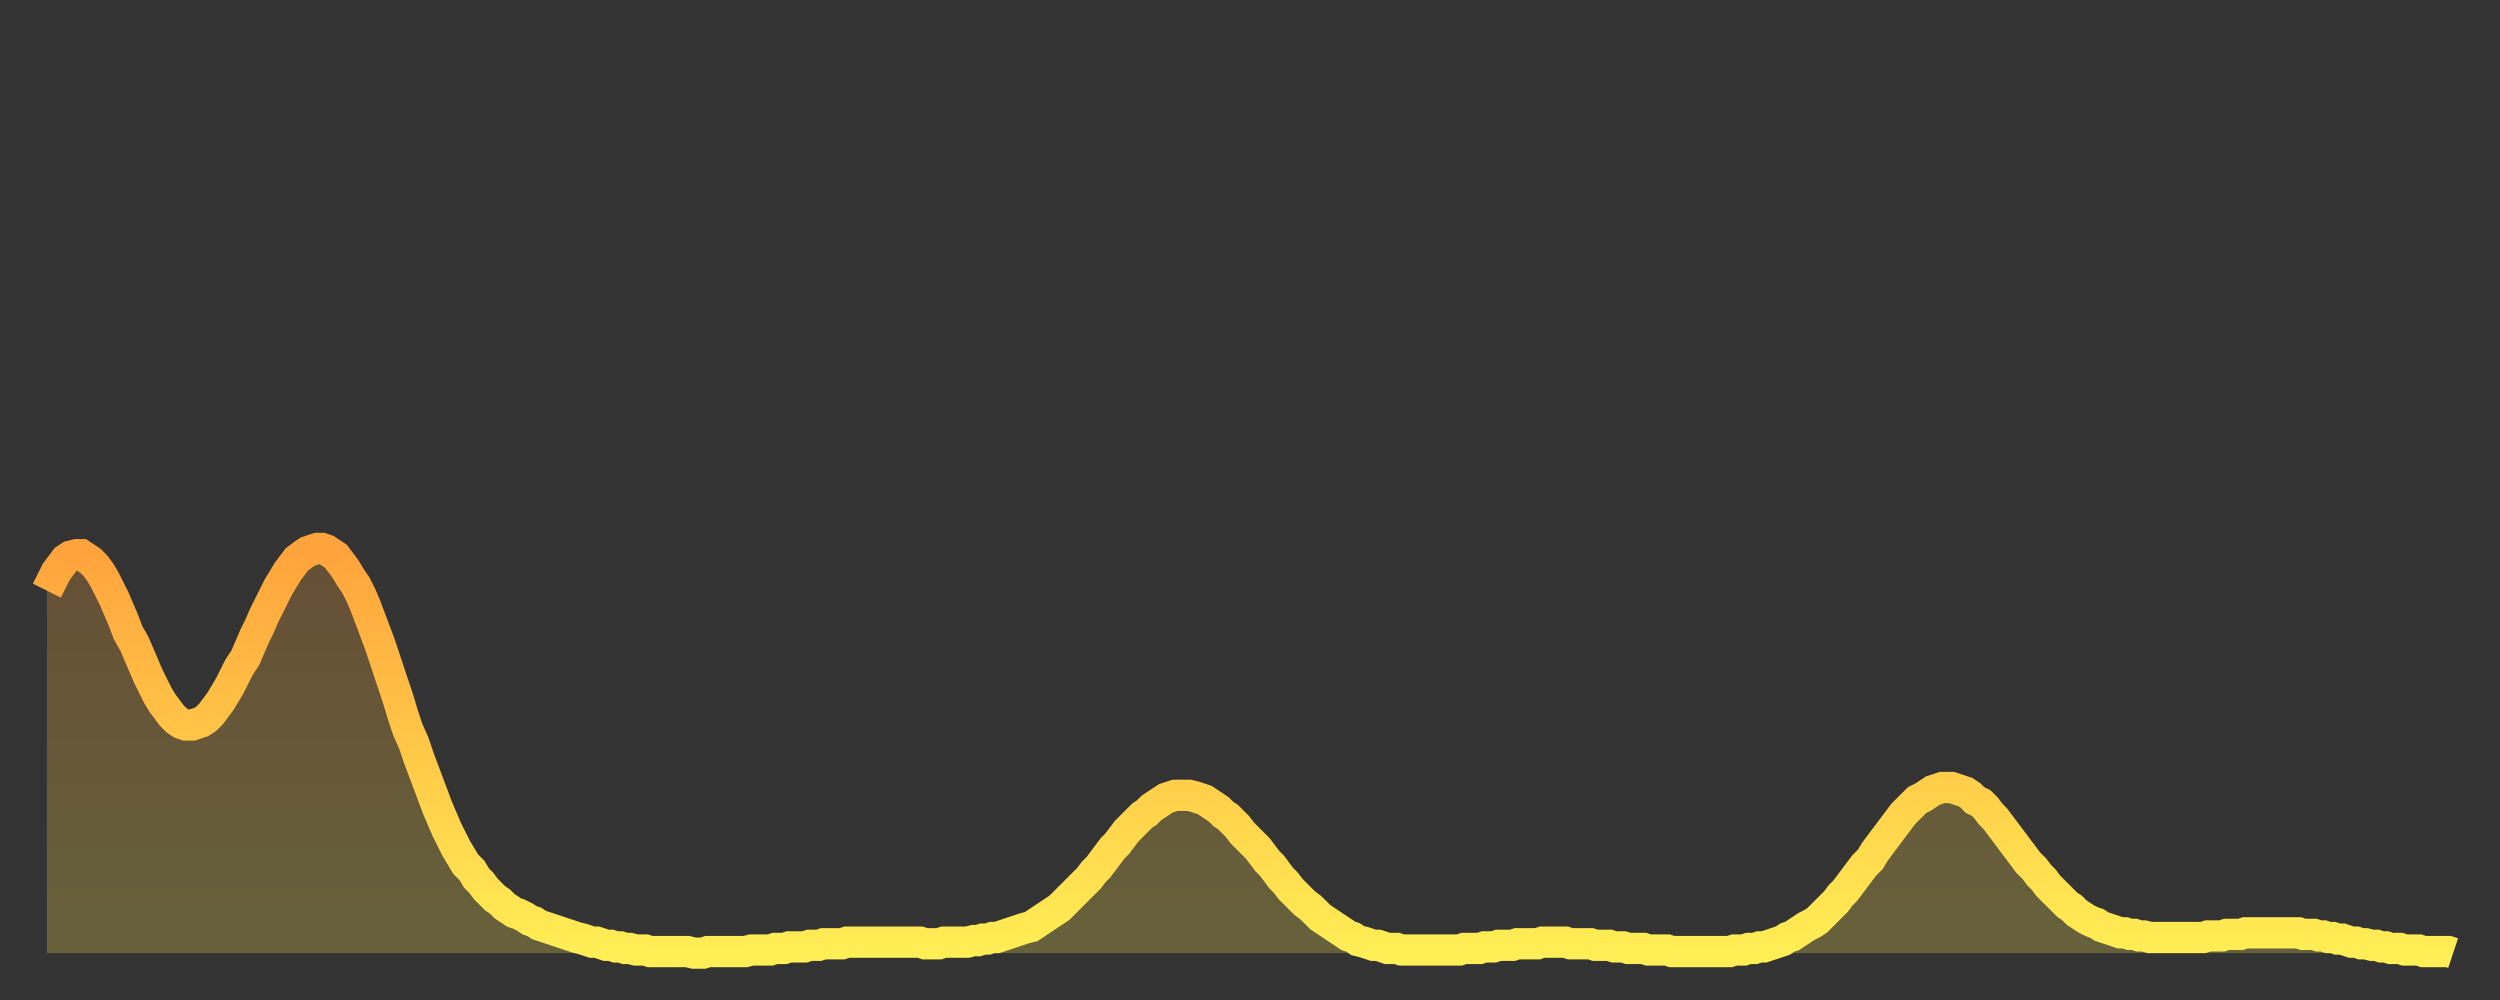
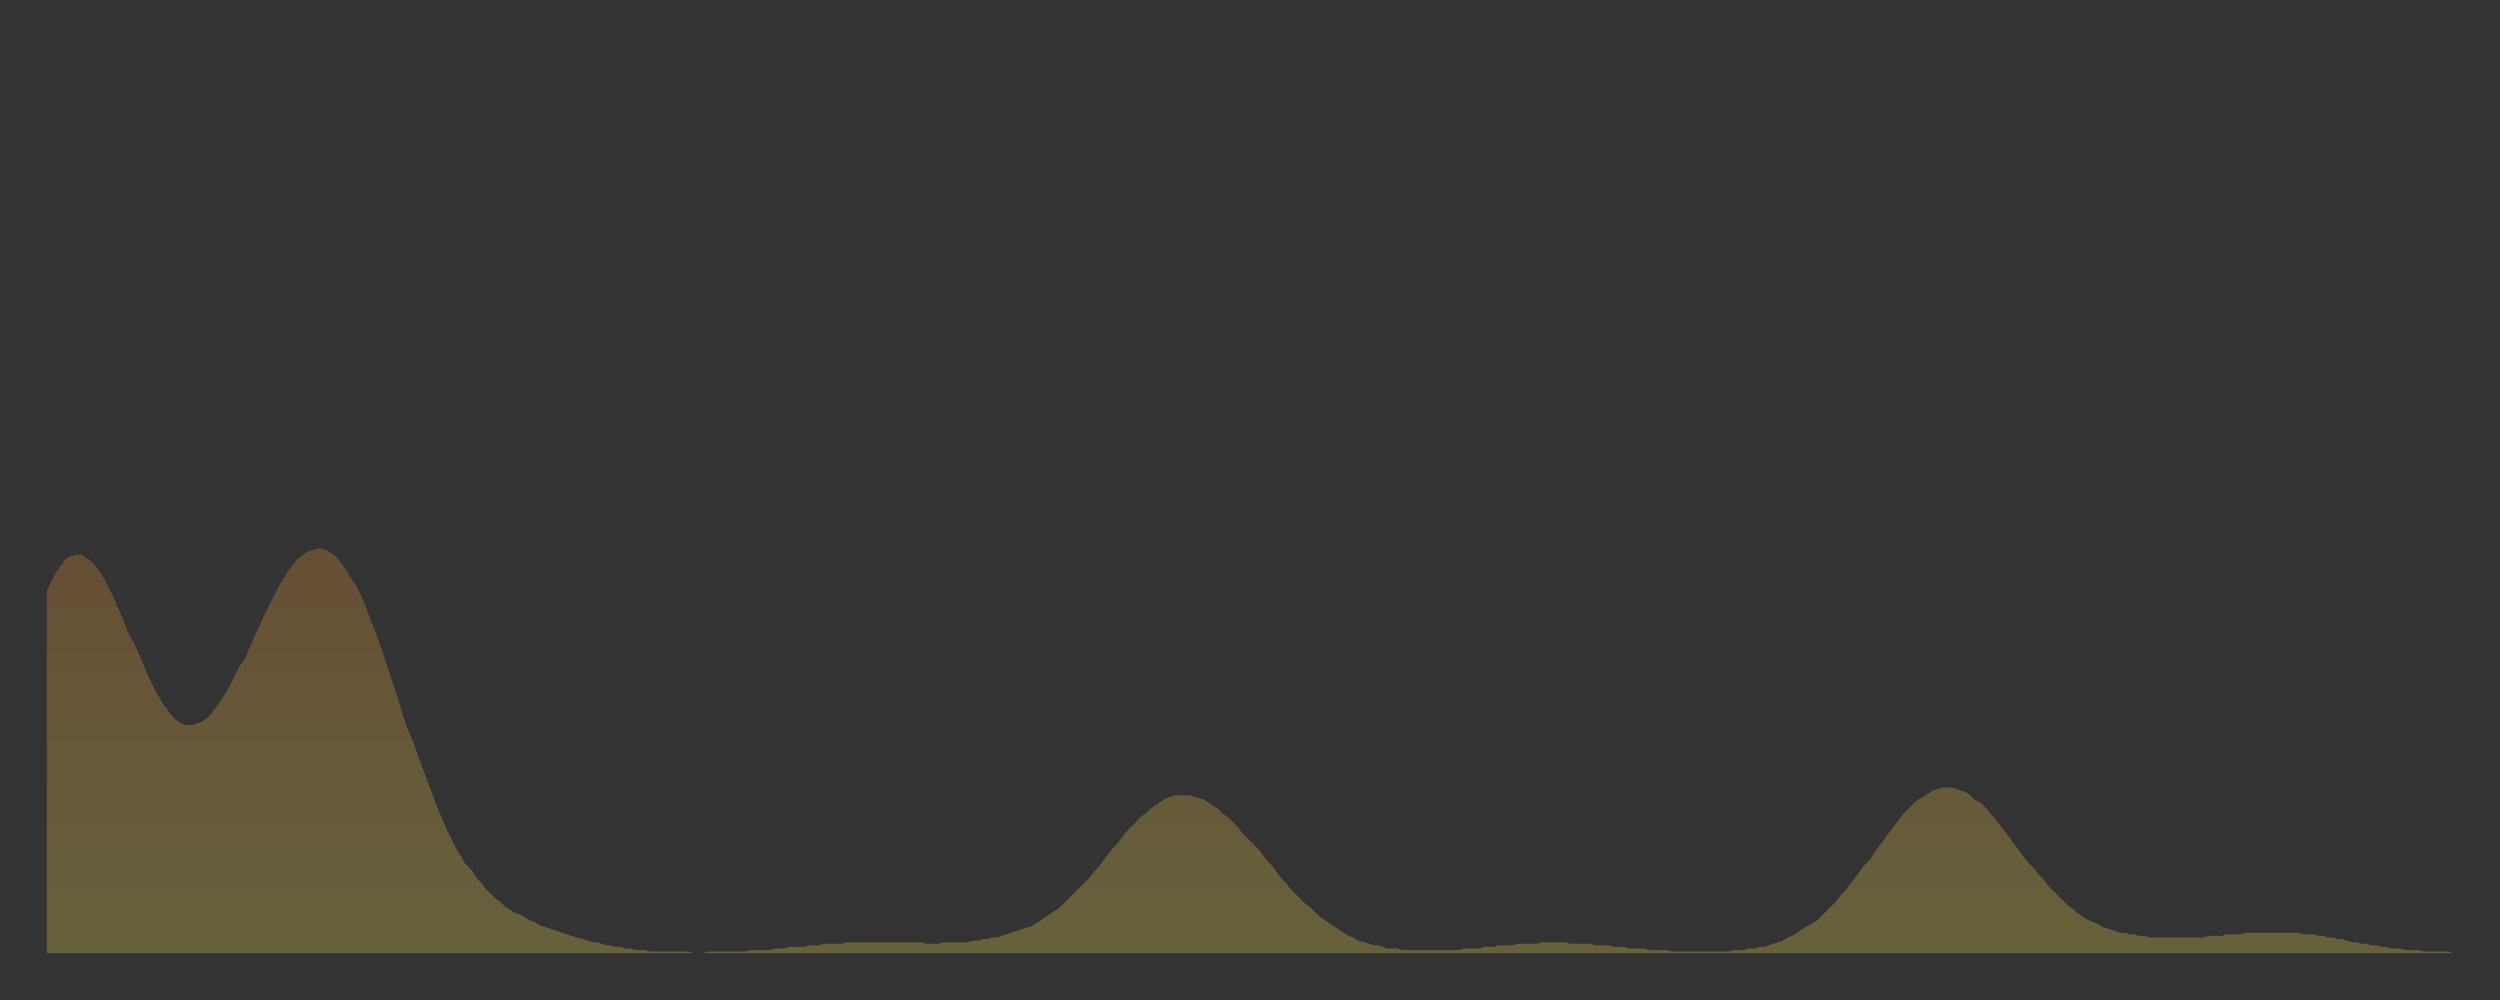
<svg xmlns="http://www.w3.org/2000/svg" baseProfile="full" height="64" version="1.1" width="160">
  <rect width="100%" height="100%" fill="#333333" stroke="none" />
  <defs>
    <linearGradient id="id5642" x1="0" x2="0" y1="0" y2="1">
      <stop offset="0%" stop-color="#ffa33c" />
      <stop offset="50%" stop-color="#ffc848" />
      <stop offset="100%" stop-color="#ffee55" />
    </linearGradient>
  </defs>
  <g transform="translate(3,3)">
    <g>
-       <path d="M 0.0 34.8 L 0.3 34.2 0.6 33.6 0.9 33.2 1.2 32.8 1.5 32.6 1.9 32.5 2.2 32.5 2.5 32.7 2.8 32.9 3.1 33.2 3.4 33.6 3.7 34.1 4.0 34.7 4.3 35.3 4.6 36.0 4.9 36.7 5.2 37.5 5.6 38.2 5.9 38.9 6.2 39.6 6.5 40.3 6.8 40.9 7.1 41.5 7.4 42.0 7.7 42.4 8.0 42.8 8.3 43.1 8.6 43.3 8.9 43.4 9.3 43.4 9.6 43.3 9.9 43.2 10.2 43.0 10.5 42.7 10.8 42.3 11.1 41.9 11.4 41.4 11.7 40.9 12.0 40.3 12.3 39.7 12.7 39.1 13.0 38.4 13.3 37.7 13.6 37.1 13.9 36.4 14.2 35.8 14.5 35.2 14.8 34.6 15.1 34.1 15.4 33.6 15.7 33.2 16.0 32.8 16.4 32.5 16.7 32.3 17.0 32.2 17.3 32.1 17.6 32.1 17.9 32.2 18.2 32.4 18.5 32.6 18.8 33.0 19.1 33.4 19.4 33.9 19.8 34.5 20.1 35.1 20.4 35.8 20.7 36.6 21.0 37.4 21.3 38.2 21.6 39.1 21.9 40.0 22.2 40.9 22.5 41.8 22.8 42.8 23.1 43.7 23.5 44.6 23.8 45.5 24.1 46.3 24.4 47.1 24.7 47.9 25.0 48.7 25.3 49.4 25.6 50.1 25.9 50.7 26.2 51.3 26.5 51.8 26.8 52.3 27.2 52.7 27.5 53.2 27.8 53.5 28.1 53.9 28.4 54.2 28.7 54.5 29.0 54.7 29.3 55.0 29.6 55.2 29.9 55.4 30.2 55.5 30.6 55.7 30.9 55.9 31.2 56.0 31.5 56.2 31.8 56.3 32.1 56.4 32.4 56.5 32.7 56.6 33.0 56.7 33.3 56.8 33.6 56.9 33.9 57.0 34.3 57.1 34.6 57.2 34.9 57.3 35.2 57.3 35.5 57.4 35.8 57.5 36.1 57.5 36.4 57.6 36.7 57.6 37.0 57.7 37.3 57.7 37.7 57.8 38.0 57.8 38.3 57.8 38.6 57.9 38.9 57.9 39.2 57.9 39.5 57.9 39.8 57.9 40.1 57.9 40.4 57.9 40.7 57.9 41.0 57.9 41.4 58.0 41.7 58.0 42.0 58.0 42.3 57.9 42.6 57.9 42.9 57.9 43.2 57.9 43.5 57.9 43.8 57.9 44.1 57.9 44.4 57.9 44.7 57.9 45.1 57.8 45.4 57.8 45.7 57.8 46.0 57.8 46.3 57.8 46.6 57.7 46.9 57.7 47.2 57.7 47.5 57.6 47.8 57.6 48.1 57.6 48.5 57.6 48.8 57.5 49.1 57.5 49.4 57.5 49.7 57.4 50.0 57.4 50.3 57.4 50.6 57.4 50.9 57.4 51.2 57.3 51.5 57.3 51.8 57.3 52.2 57.3 52.5 57.3 52.8 57.3 53.1 57.3 53.4 57.3 53.7 57.3 54.0 57.3 54.3 57.3 54.6 57.3 54.9 57.3 55.2 57.3 55.6 57.3 55.9 57.3 56.2 57.4 56.5 57.4 56.8 57.4 57.1 57.4 57.4 57.3 57.7 57.3 58.0 57.3 58.3 57.3 58.6 57.3 58.9 57.3 59.3 57.2 59.6 57.2 59.9 57.1 60.2 57.1 60.5 57.0 60.8 57.0 61.1 56.9 61.4 56.8 61.7 56.7 62.0 56.6 62.3 56.5 62.6 56.4 63.0 56.3 63.3 56.1 63.6 55.9 63.9 55.7 64.2 55.5 64.5 55.3 64.8 55.1 65.1 54.8 65.4 54.5 65.7 54.2 66.0 53.9 66.4 53.5 66.7 53.2 67.0 52.8 67.3 52.5 67.6 52.1 67.9 51.7 68.2 51.3 68.5 51.0 68.8 50.6 69.1 50.2 69.4 49.9 69.7 49.6 70.1 49.2 70.4 49.0 70.7 48.7 71.0 48.5 71.3 48.3 71.6 48.1 71.9 48.0 72.2 47.9 72.5 47.9 72.8 47.9 73.1 47.9 73.5 48.0 73.8 48.1 74.1 48.2 74.4 48.4 74.7 48.6 75.0 48.8 75.3 49.1 75.6 49.3 75.9 49.6 76.2 49.9 76.5 50.3 76.8 50.6 77.2 51.0 77.5 51.3 77.8 51.7 78.1 52.1 78.4 52.4 78.7 52.8 79.0 53.2 79.3 53.5 79.6 53.9 79.9 54.2 80.2 54.5 80.5 54.8 80.9 55.1 81.2 55.4 81.5 55.7 81.8 55.9 82.1 56.1 82.4 56.3 82.7 56.5 83.0 56.7 83.3 56.9 83.6 57.0 83.9 57.2 84.3 57.3 84.6 57.4 84.9 57.5 85.2 57.5 85.5 57.6 85.8 57.7 86.1 57.7 86.4 57.7 86.7 57.8 87.0 57.8 87.3 57.8 87.6 57.8 88.0 57.8 88.3 57.8 88.6 57.8 88.9 57.8 89.2 57.8 89.5 57.8 89.8 57.8 90.1 57.8 90.4 57.8 90.7 57.7 91.0 57.7 91.4 57.7 91.7 57.7 92.0 57.6 92.3 57.6 92.6 57.6 92.9 57.5 93.2 57.5 93.5 57.5 93.8 57.5 94.1 57.4 94.4 57.4 94.7 57.4 95.1 57.4 95.4 57.4 95.7 57.3 96.0 57.3 96.3 57.3 96.6 57.3 96.9 57.3 97.2 57.3 97.5 57.4 97.8 57.4 98.1 57.4 98.4 57.4 98.8 57.4 99.1 57.5 99.4 57.5 99.7 57.5 100.0 57.5 100.3 57.6 100.6 57.6 100.9 57.6 101.2 57.7 101.5 57.7 101.8 57.7 102.2 57.7 102.5 57.8 102.8 57.8 103.1 57.8 103.4 57.8 103.7 57.8 104.0 57.9 104.3 57.9 104.6 57.9 104.9 57.9 105.2 57.9 105.5 57.9 105.9 57.9 106.2 57.9 106.5 57.9 106.8 57.9 107.1 57.9 107.4 57.9 107.7 57.9 108.0 57.8 108.3 57.8 108.6 57.8 108.9 57.7 109.3 57.7 109.6 57.6 109.9 57.6 110.2 57.5 110.5 57.4 110.8 57.3 111.1 57.2 111.4 57.0 111.7 56.9 112.0 56.7 112.3 56.5 112.6 56.3 113.0 56.1 113.3 55.9 113.6 55.6 113.9 55.3 114.2 55.0 114.5 54.7 114.8 54.3 115.1 54.0 115.4 53.6 115.7 53.2 116.0 52.8 116.3 52.4 116.7 52.0 117.0 51.5 117.3 51.1 117.6 50.7 117.9 50.3 118.2 49.9 118.5 49.5 118.8 49.1 119.1 48.8 119.4 48.5 119.7 48.2 120.1 48.0 120.4 47.8 120.7 47.6 121.0 47.5 121.3 47.4 121.6 47.4 121.9 47.4 122.2 47.5 122.5 47.6 122.8 47.7 123.1 47.9 123.4 48.2 123.8 48.4 124.1 48.7 124.4 49.1 124.7 49.4 125.0 49.8 125.3 50.2 125.6 50.6 125.9 51.0 126.2 51.4 126.5 51.8 126.8 52.2 127.2 52.6 127.5 53.0 127.8 53.3 128.1 53.7 128.4 54.0 128.7 54.3 129.0 54.6 129.3 54.9 129.6 55.1 129.9 55.4 130.2 55.6 130.5 55.8 130.9 56.0 131.2 56.1 131.5 56.3 131.8 56.4 132.1 56.5 132.4 56.6 132.7 56.7 133.0 56.7 133.3 56.8 133.6 56.8 133.9 56.9 134.2 56.9 134.6 57.0 134.9 57.0 135.2 57.0 135.5 57.0 135.8 57.0 136.1 57.0 136.4 57.0 136.7 57.0 137.0 57.0 137.3 57.0 137.6 57.0 138.0 57.0 138.3 56.9 138.6 56.9 138.9 56.9 139.2 56.9 139.5 56.8 139.8 56.8 140.1 56.8 140.4 56.8 140.7 56.7 141.0 56.7 141.3 56.7 141.7 56.7 142.0 56.7 142.3 56.7 142.6 56.7 142.9 56.7 143.2 56.7 143.5 56.7 143.8 56.7 144.1 56.7 144.4 56.8 144.7 56.8 145.1 56.8 145.4 56.9 145.7 56.9 146.0 57.0 146.3 57.0 146.6 57.1 146.9 57.1 147.2 57.2 147.5 57.3 147.8 57.3 148.1 57.4 148.4 57.4 148.8 57.5 149.1 57.5 149.4 57.6 149.7 57.6 150.0 57.7 150.3 57.7 150.6 57.7 150.9 57.8 151.2 57.8 151.5 57.8 151.8 57.8 152.1 57.9 152.5 57.9 152.8 57.9 153.1 57.9 153.4 57.9 153.7 57.9 154.0 58.0" fill="none" id="graph-curve" opacity="1" stroke="url(#id5642)" stroke-width="2" />
      <path d="M 0 58 L 0.0 34.8 0.3 34.2 0.6 33.6 0.9 33.2 1.2 32.8 1.5 32.6 1.9 32.5 2.2 32.5 2.5 32.7 2.8 32.9 3.1 33.2 3.4 33.6 3.7 34.1 4.0 34.7 4.3 35.3 4.6 36.0 4.9 36.7 5.2 37.5 5.6 38.2 5.9 38.9 6.2 39.6 6.5 40.3 6.8 40.9 7.1 41.5 7.4 42.0 7.7 42.4 8.0 42.8 8.3 43.1 8.6 43.3 8.9 43.4 9.3 43.4 9.6 43.3 9.9 43.2 10.2 43.0 10.5 42.7 10.8 42.3 11.1 41.9 11.4 41.4 11.7 40.9 12.0 40.3 12.3 39.7 12.7 39.1 13.0 38.4 13.3 37.7 13.6 37.1 13.9 36.4 14.2 35.8 14.5 35.2 14.8 34.6 15.1 34.1 15.4 33.6 15.7 33.2 16.0 32.8 16.4 32.5 16.7 32.3 17.0 32.2 17.3 32.1 17.6 32.1 17.9 32.2 18.2 32.4 18.5 32.6 18.8 33.0 19.1 33.4 19.4 33.9 19.8 34.5 20.1 35.1 20.4 35.8 20.7 36.6 21.0 37.4 21.3 38.2 21.6 39.1 21.9 40.0 22.2 40.9 22.5 41.8 22.8 42.8 23.1 43.7 23.5 44.6 23.8 45.5 24.1 46.3 24.4 47.1 24.7 47.9 25.0 48.7 25.3 49.4 25.6 50.1 25.9 50.7 26.2 51.3 26.5 51.8 26.8 52.3 27.2 52.7 27.5 53.2 27.8 53.5 28.1 53.9 28.4 54.2 28.7 54.5 29.0 54.7 29.3 55.0 29.6 55.2 29.9 55.4 30.2 55.5 30.6 55.7 30.9 55.9 31.2 56.0 31.5 56.2 31.8 56.3 32.1 56.4 32.4 56.5 32.7 56.6 33.0 56.7 33.3 56.8 33.6 56.9 33.9 57.0 34.3 57.1 34.6 57.2 34.9 57.3 35.2 57.3 35.5 57.4 35.8 57.5 36.1 57.5 36.4 57.6 36.7 57.6 37.0 57.7 37.3 57.7 37.7 57.8 38.0 57.8 38.3 57.8 38.6 57.9 38.9 57.9 39.2 57.9 39.5 57.9 39.8 57.9 40.1 57.9 40.4 57.9 40.7 57.9 41.0 57.9 41.4 58.0 41.7 58.0 42.0 58.0 42.3 57.9 42.6 57.9 42.9 57.9 43.2 57.9 43.5 57.9 43.8 57.9 44.1 57.9 44.4 57.9 44.7 57.9 45.1 57.8 45.4 57.8 45.7 57.8 46.0 57.8 46.3 57.8 46.6 57.7 46.9 57.7 47.2 57.7 47.5 57.6 47.8 57.6 48.1 57.6 48.5 57.6 48.8 57.5 49.1 57.5 49.4 57.5 49.7 57.4 50.0 57.4 50.3 57.4 50.6 57.4 50.9 57.4 51.2 57.3 51.5 57.3 51.8 57.3 52.2 57.3 52.5 57.3 52.8 57.3 53.1 57.3 53.4 57.3 53.7 57.3 54.0 57.3 54.3 57.3 54.6 57.3 54.9 57.3 55.2 57.3 55.6 57.3 55.9 57.3 56.2 57.4 56.5 57.4 56.8 57.4 57.1 57.4 57.4 57.3 57.7 57.3 58.0 57.3 58.3 57.3 58.6 57.3 58.9 57.3 59.3 57.2 59.6 57.2 59.9 57.1 60.2 57.1 60.5 57.0 60.8 57.0 61.1 56.9 61.4 56.8 61.7 56.7 62.0 56.6 62.3 56.5 62.6 56.4 63.0 56.3 63.3 56.1 63.6 55.9 63.9 55.7 64.2 55.5 64.5 55.3 64.8 55.1 65.1 54.8 65.4 54.5 65.7 54.2 66.0 53.9 66.4 53.5 66.7 53.2 67.0 52.8 67.3 52.5 67.6 52.1 67.9 51.7 68.2 51.3 68.5 51.0 68.8 50.6 69.1 50.2 69.4 49.9 69.7 49.6 70.1 49.2 70.4 49.0 70.7 48.7 71.0 48.5 71.3 48.3 71.6 48.1 71.9 48.0 72.2 47.9 72.5 47.9 72.8 47.9 73.1 47.9 73.5 48.0 73.8 48.1 74.1 48.2 74.4 48.4 74.7 48.6 75.0 48.8 75.3 49.1 75.6 49.3 75.9 49.6 76.2 49.9 76.5 50.3 76.8 50.6 77.2 51.0 77.5 51.3 77.8 51.7 78.1 52.1 78.4 52.4 78.7 52.8 79.0 53.2 79.3 53.5 79.6 53.9 79.9 54.2 80.2 54.5 80.5 54.8 80.9 55.1 81.2 55.4 81.5 55.7 81.8 55.9 82.1 56.1 82.4 56.3 82.7 56.5 83.0 56.7 83.3 56.9 83.6 57.0 83.9 57.2 84.3 57.3 84.6 57.4 84.9 57.5 85.2 57.5 85.5 57.6 85.8 57.7 86.1 57.7 86.4 57.7 86.7 57.8 87.0 57.8 87.3 57.8 87.6 57.8 88.0 57.8 88.3 57.8 88.6 57.8 88.9 57.8 89.2 57.8 89.5 57.8 89.8 57.8 90.1 57.8 90.4 57.8 90.7 57.7 91.0 57.7 91.4 57.7 91.7 57.7 92.0 57.6 92.3 57.6 92.6 57.6 92.9 57.5 93.2 57.5 93.5 57.5 93.8 57.5 94.1 57.4 94.4 57.4 94.7 57.4 95.1 57.4 95.4 57.4 95.7 57.3 96.0 57.3 96.3 57.3 96.6 57.3 96.9 57.3 97.2 57.3 97.5 57.4 97.8 57.4 98.1 57.4 98.4 57.4 98.8 57.4 99.1 57.5 99.4 57.5 99.7 57.5 100.0 57.5 100.3 57.6 100.6 57.6 100.9 57.6 101.2 57.7 101.5 57.7 101.8 57.7 102.2 57.7 102.5 57.8 102.8 57.8 103.1 57.8 103.4 57.8 103.7 57.8 104.0 57.9 104.3 57.9 104.6 57.9 104.9 57.9 105.2 57.9 105.5 57.9 105.9 57.9 106.2 57.9 106.5 57.9 106.8 57.9 107.1 57.9 107.4 57.9 107.7 57.9 108.0 57.8 108.3 57.8 108.6 57.8 108.9 57.7 109.3 57.7 109.6 57.6 109.9 57.6 110.2 57.5 110.5 57.4 110.8 57.3 111.1 57.2 111.4 57.0 111.7 56.9 112.0 56.7 112.3 56.5 112.6 56.3 113.0 56.1 113.3 55.9 113.6 55.6 113.9 55.3 114.2 55.0 114.5 54.7 114.8 54.3 115.1 54.0 115.4 53.6 115.7 53.2 116.0 52.8 116.3 52.4 116.7 52.0 117.0 51.5 117.3 51.1 117.6 50.7 117.9 50.3 118.2 49.9 118.5 49.5 118.8 49.1 119.1 48.8 119.4 48.5 119.7 48.2 120.1 48.0 120.4 47.8 120.7 47.6 121.0 47.5 121.3 47.4 121.6 47.4 121.9 47.4 122.2 47.5 122.5 47.6 122.8 47.7 123.1 47.9 123.4 48.2 123.8 48.4 124.1 48.7 124.4 49.1 124.7 49.4 125.0 49.8 125.3 50.2 125.6 50.6 125.9 51.0 126.2 51.4 126.5 51.8 126.8 52.2 127.2 52.6 127.5 53.0 127.8 53.3 128.1 53.7 128.4 54.0 128.7 54.3 129.0 54.6 129.3 54.9 129.6 55.1 129.9 55.4 130.2 55.6 130.5 55.8 130.9 56.0 131.2 56.1 131.5 56.3 131.8 56.4 132.1 56.5 132.4 56.6 132.7 56.7 133.0 56.7 133.3 56.8 133.6 56.8 133.9 56.9 134.2 56.9 134.6 57.0 134.9 57.0 135.2 57.0 135.5 57.0 135.8 57.0 136.1 57.0 136.4 57.0 136.7 57.0 137.0 57.0 137.3 57.0 137.6 57.0 138.0 57.0 138.3 56.9 138.6 56.9 138.9 56.9 139.2 56.9 139.5 56.8 139.8 56.8 140.1 56.8 140.4 56.8 140.7 56.7 141.0 56.7 141.3 56.7 141.7 56.7 142.0 56.7 142.3 56.7 142.6 56.7 142.9 56.7 143.2 56.7 143.5 56.7 143.8 56.7 144.1 56.7 144.4 56.8 144.7 56.8 145.1 56.8 145.4 56.9 145.7 56.9 146.0 57.0 146.3 57.0 146.6 57.1 146.9 57.1 147.2 57.2 147.5 57.3 147.8 57.3 148.1 57.4 148.4 57.4 148.8 57.5 149.1 57.5 149.4 57.6 149.7 57.6 150.0 57.7 150.3 57.7 150.6 57.7 150.9 57.8 151.2 57.8 151.5 57.8 151.8 57.8 152.1 57.9 152.5 57.9 152.8 57.9 153.1 57.9 153.4 57.9 153.7 57.9 154.0 58.0 154 58" fill="url(#id5642)" fill-opacity=".25" id="graph-shadow" />
    </g>
  </g>
</svg>